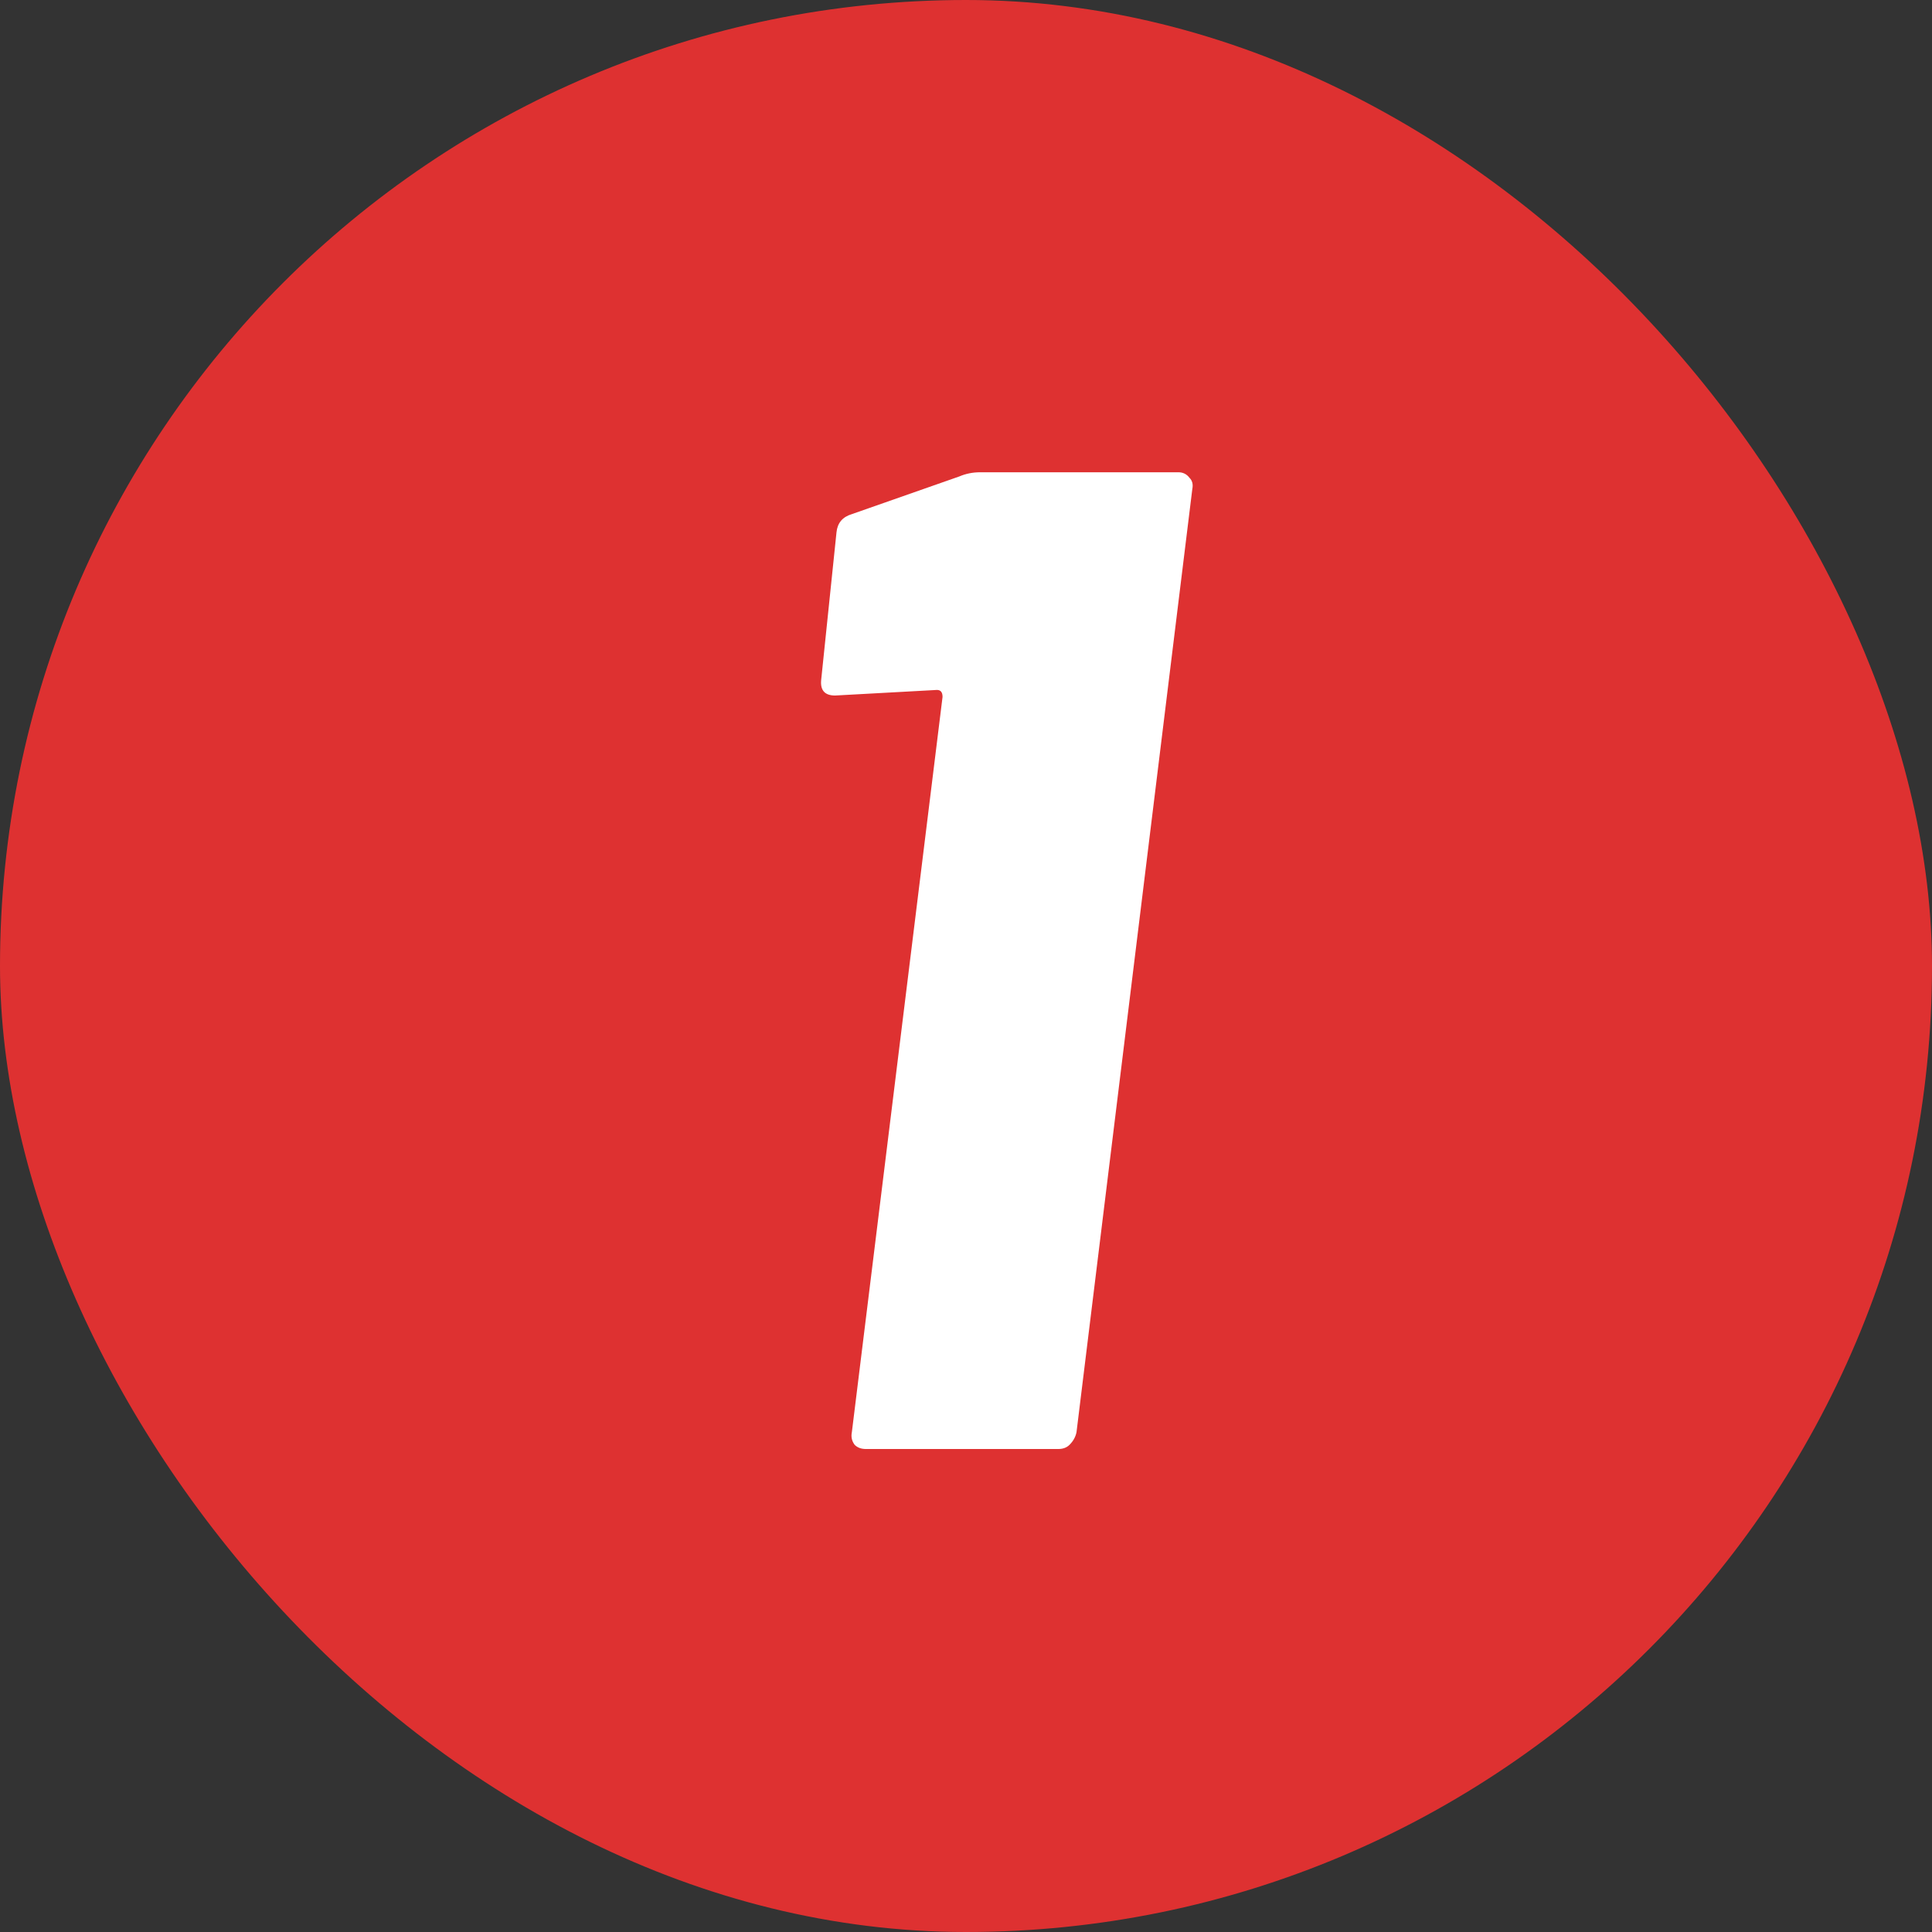
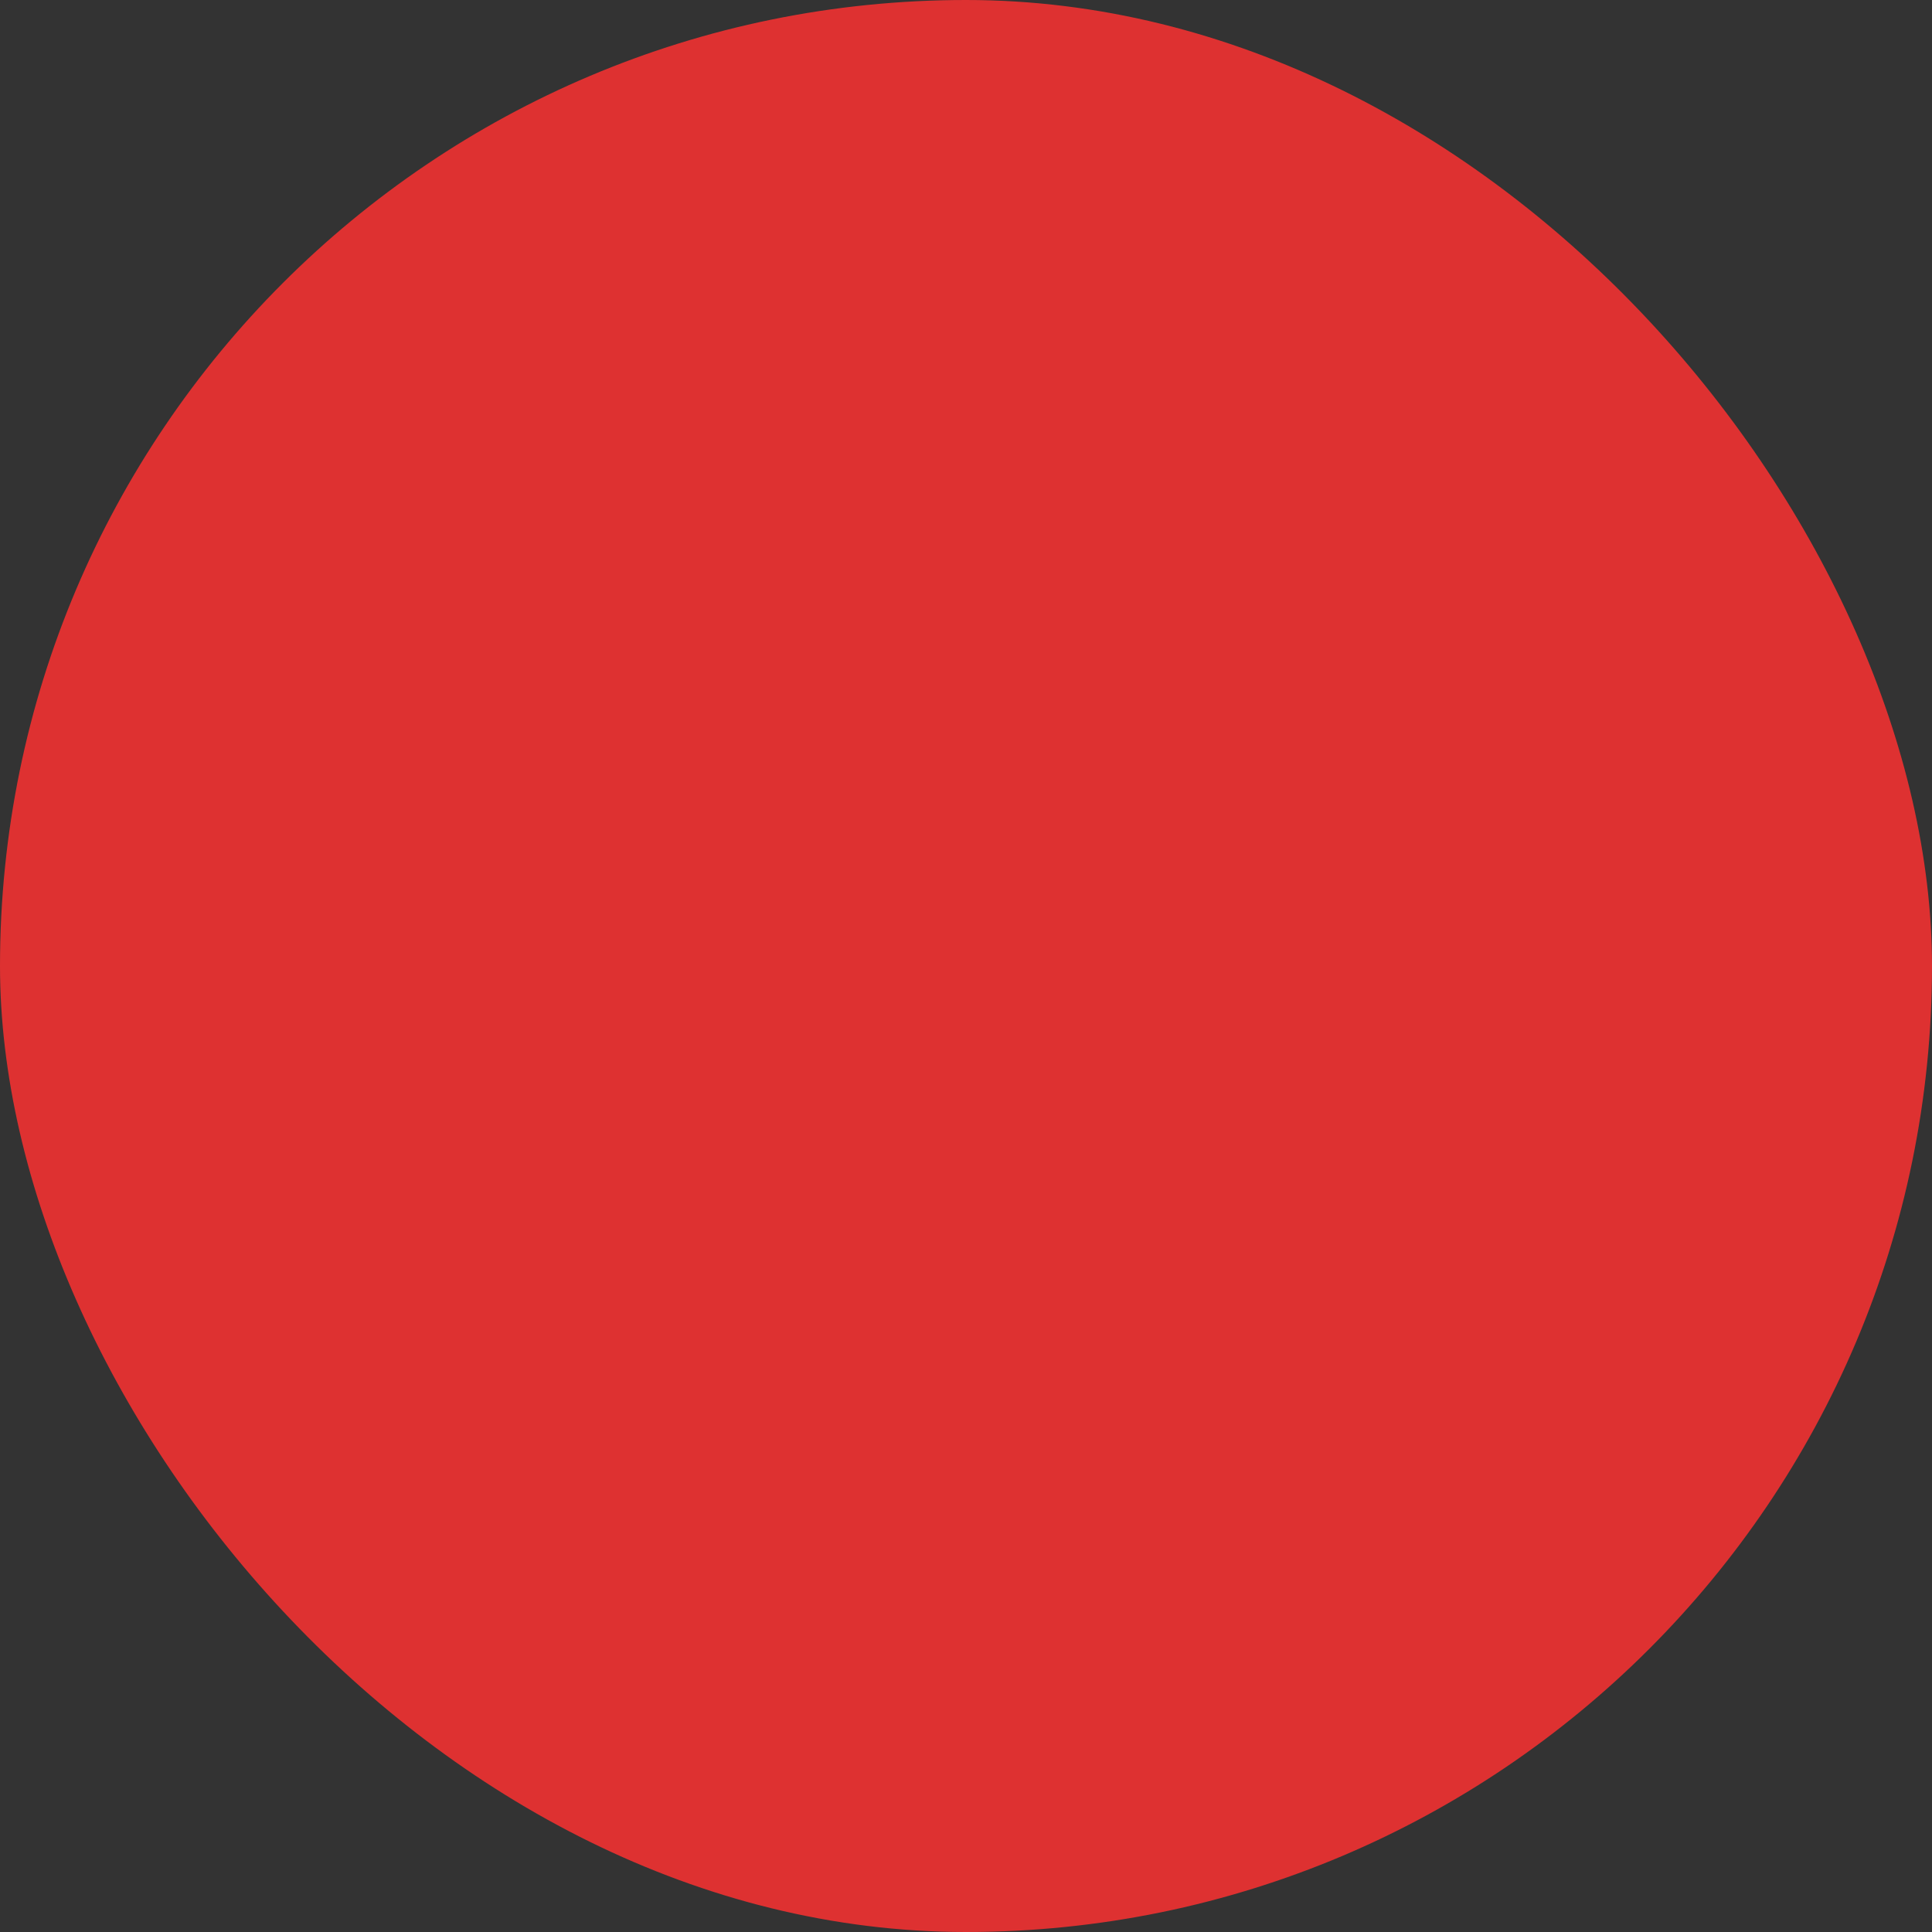
<svg xmlns="http://www.w3.org/2000/svg" width="72" height="72" viewBox="0 0 72 72" fill="none">
  <rect x="0" y="0" width="72" height="72" fill="#333333" stroke="none" />
  <rect width="72" height="72" rx="36" fill="#DE3131" />
-   <path d="M35.75 17.756C35.993 17.652 36.253 17.6 36.53 17.6H43.914C44.087 17.6 44.226 17.669 44.33 17.808C44.434 17.912 44.469 18.051 44.434 18.224L40.118 53.376C40.083 53.549 39.997 53.705 39.858 53.844C39.754 53.948 39.615 54 39.442 54H32.266C32.093 54 31.954 53.948 31.85 53.844C31.746 53.705 31.711 53.549 31.746 53.376L35.126 25.972C35.126 25.799 35.057 25.712 34.918 25.712L31.122 25.92C30.741 25.92 30.567 25.729 30.602 25.348L31.174 19.836C31.209 19.489 31.399 19.264 31.746 19.16L35.75 17.756Z" fill="white" />
</svg>